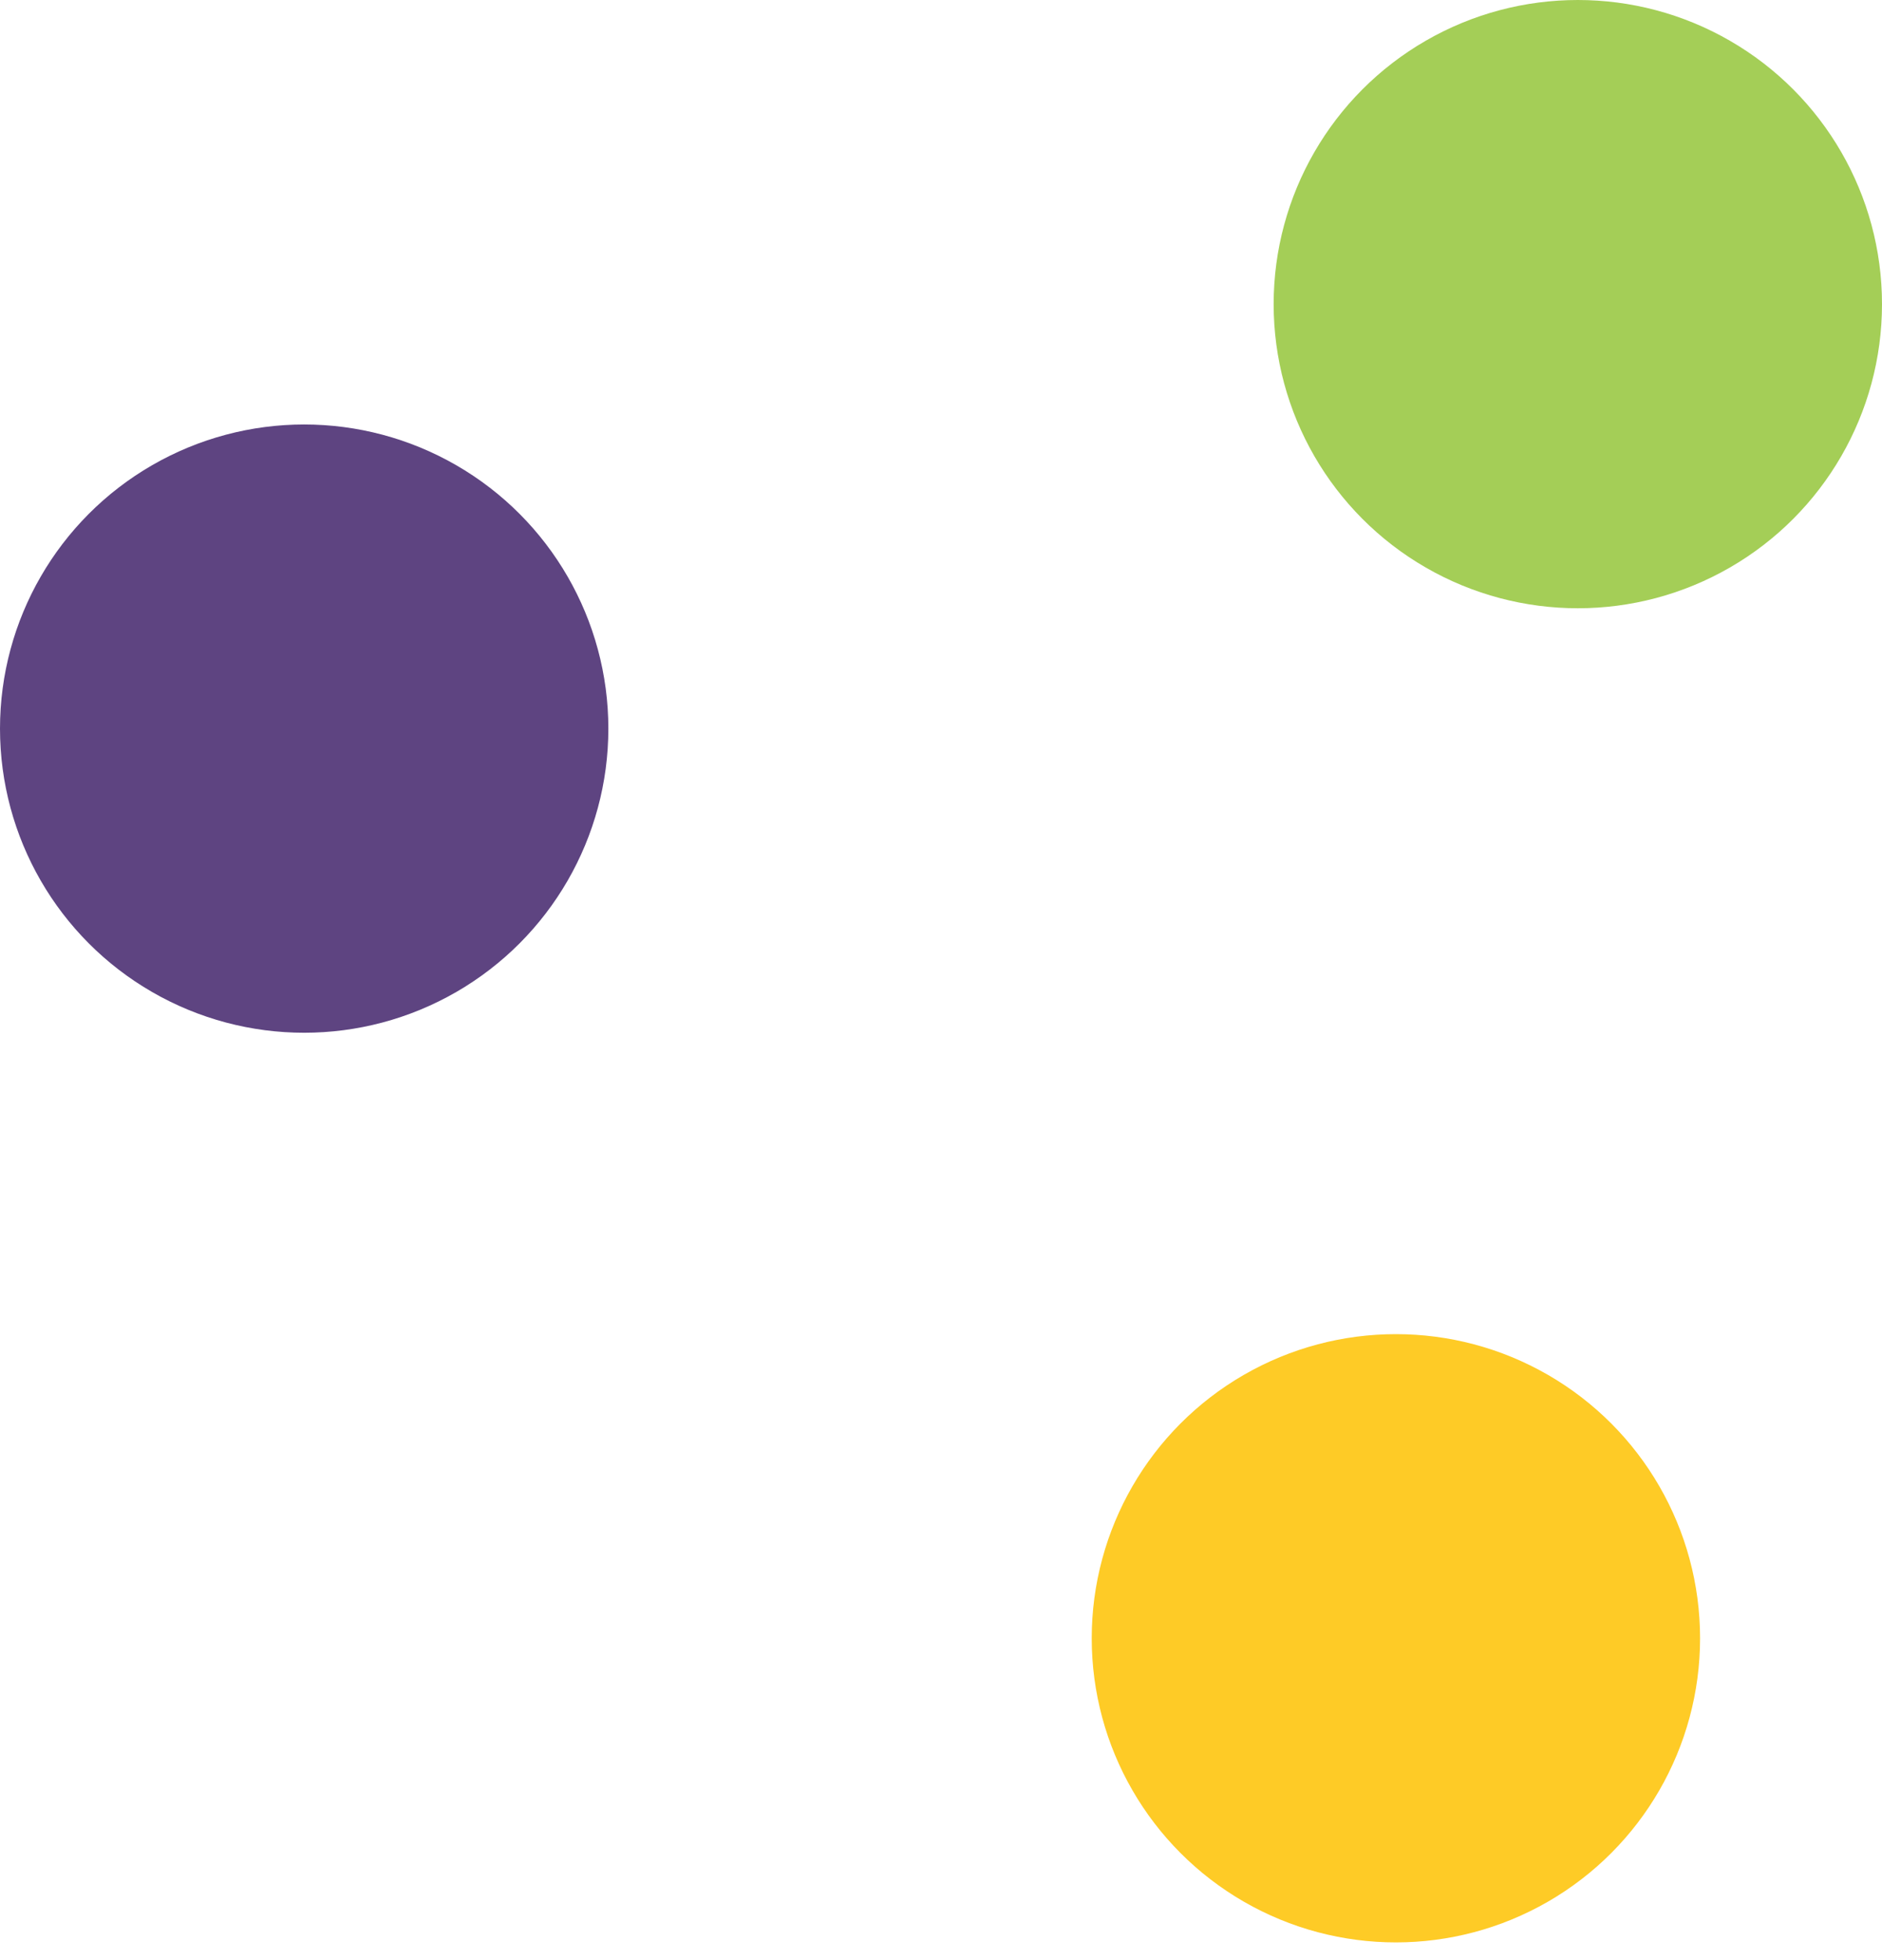
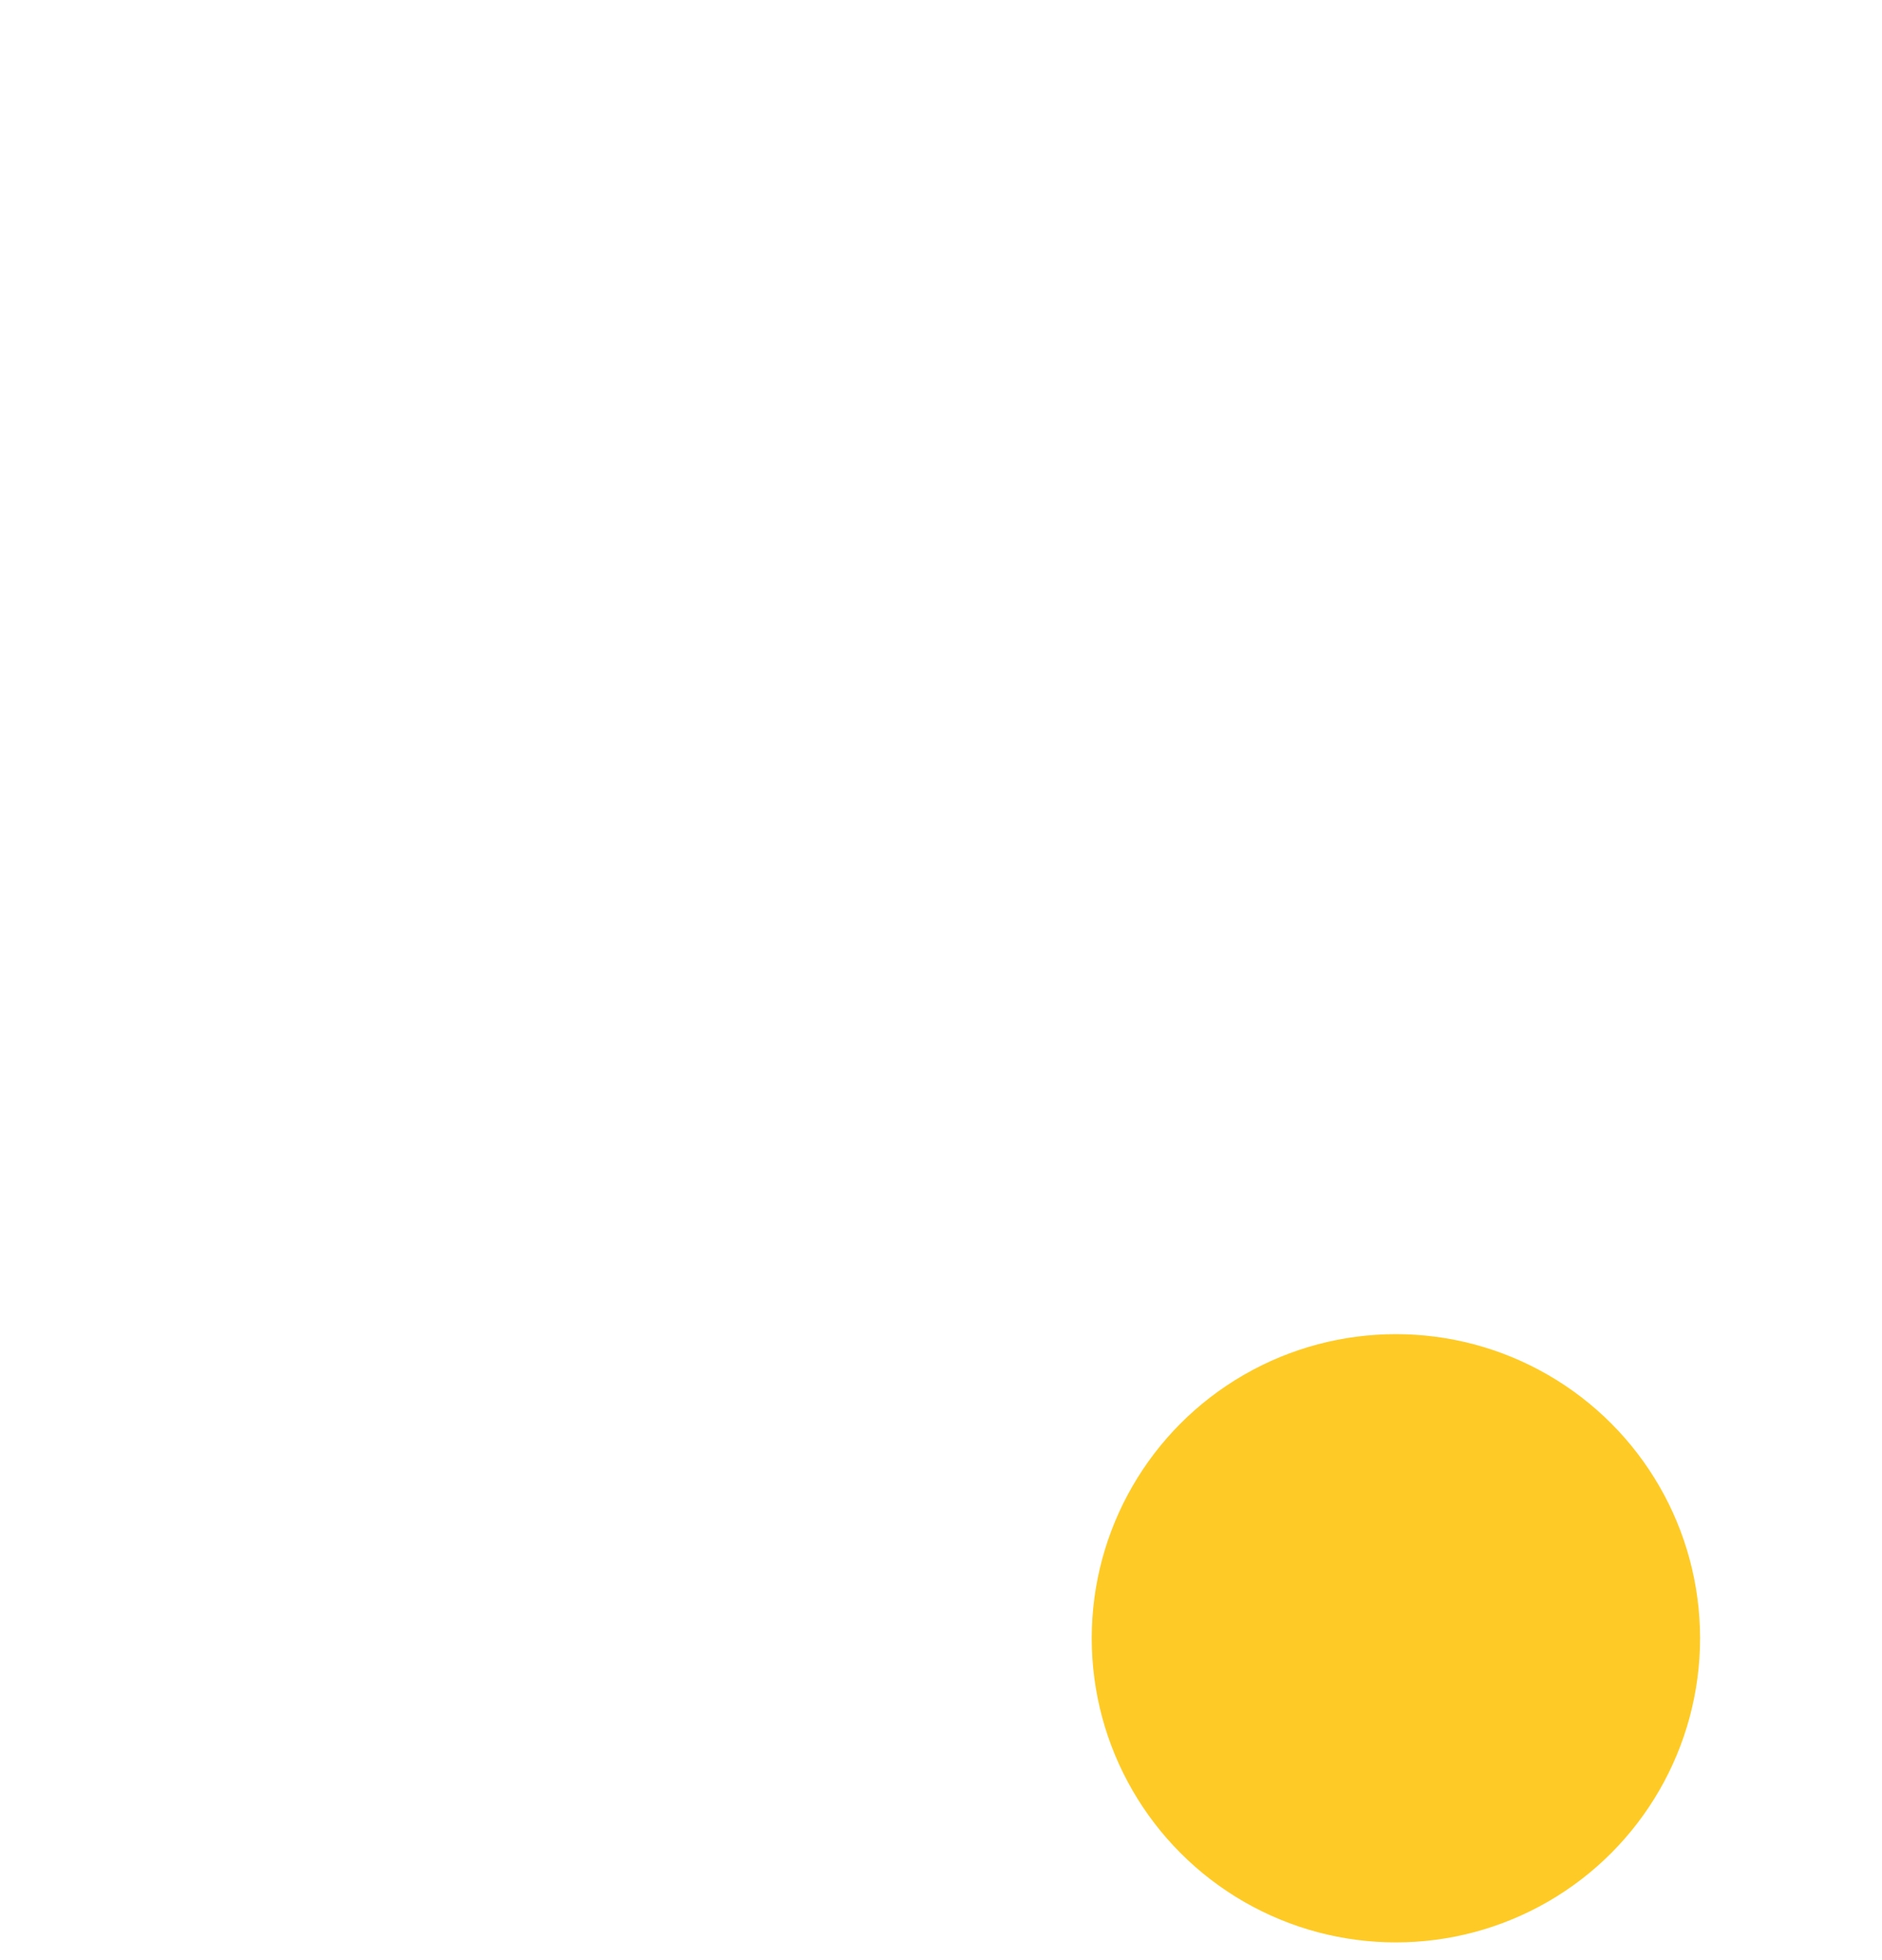
<svg xmlns="http://www.w3.org/2000/svg" width="24" height="25" viewBox="0 0 24 25" fill="none">
-   <circle cx="3.879" cy="9.293" r="3.879" fill="#5E4481" />
-   <circle cx="20.121" cy="3.879" r="3.879" fill="#A4CE57" />
  <circle cx="17.801" cy="20.895" r="3.879" fill="#FECB26" />
</svg>